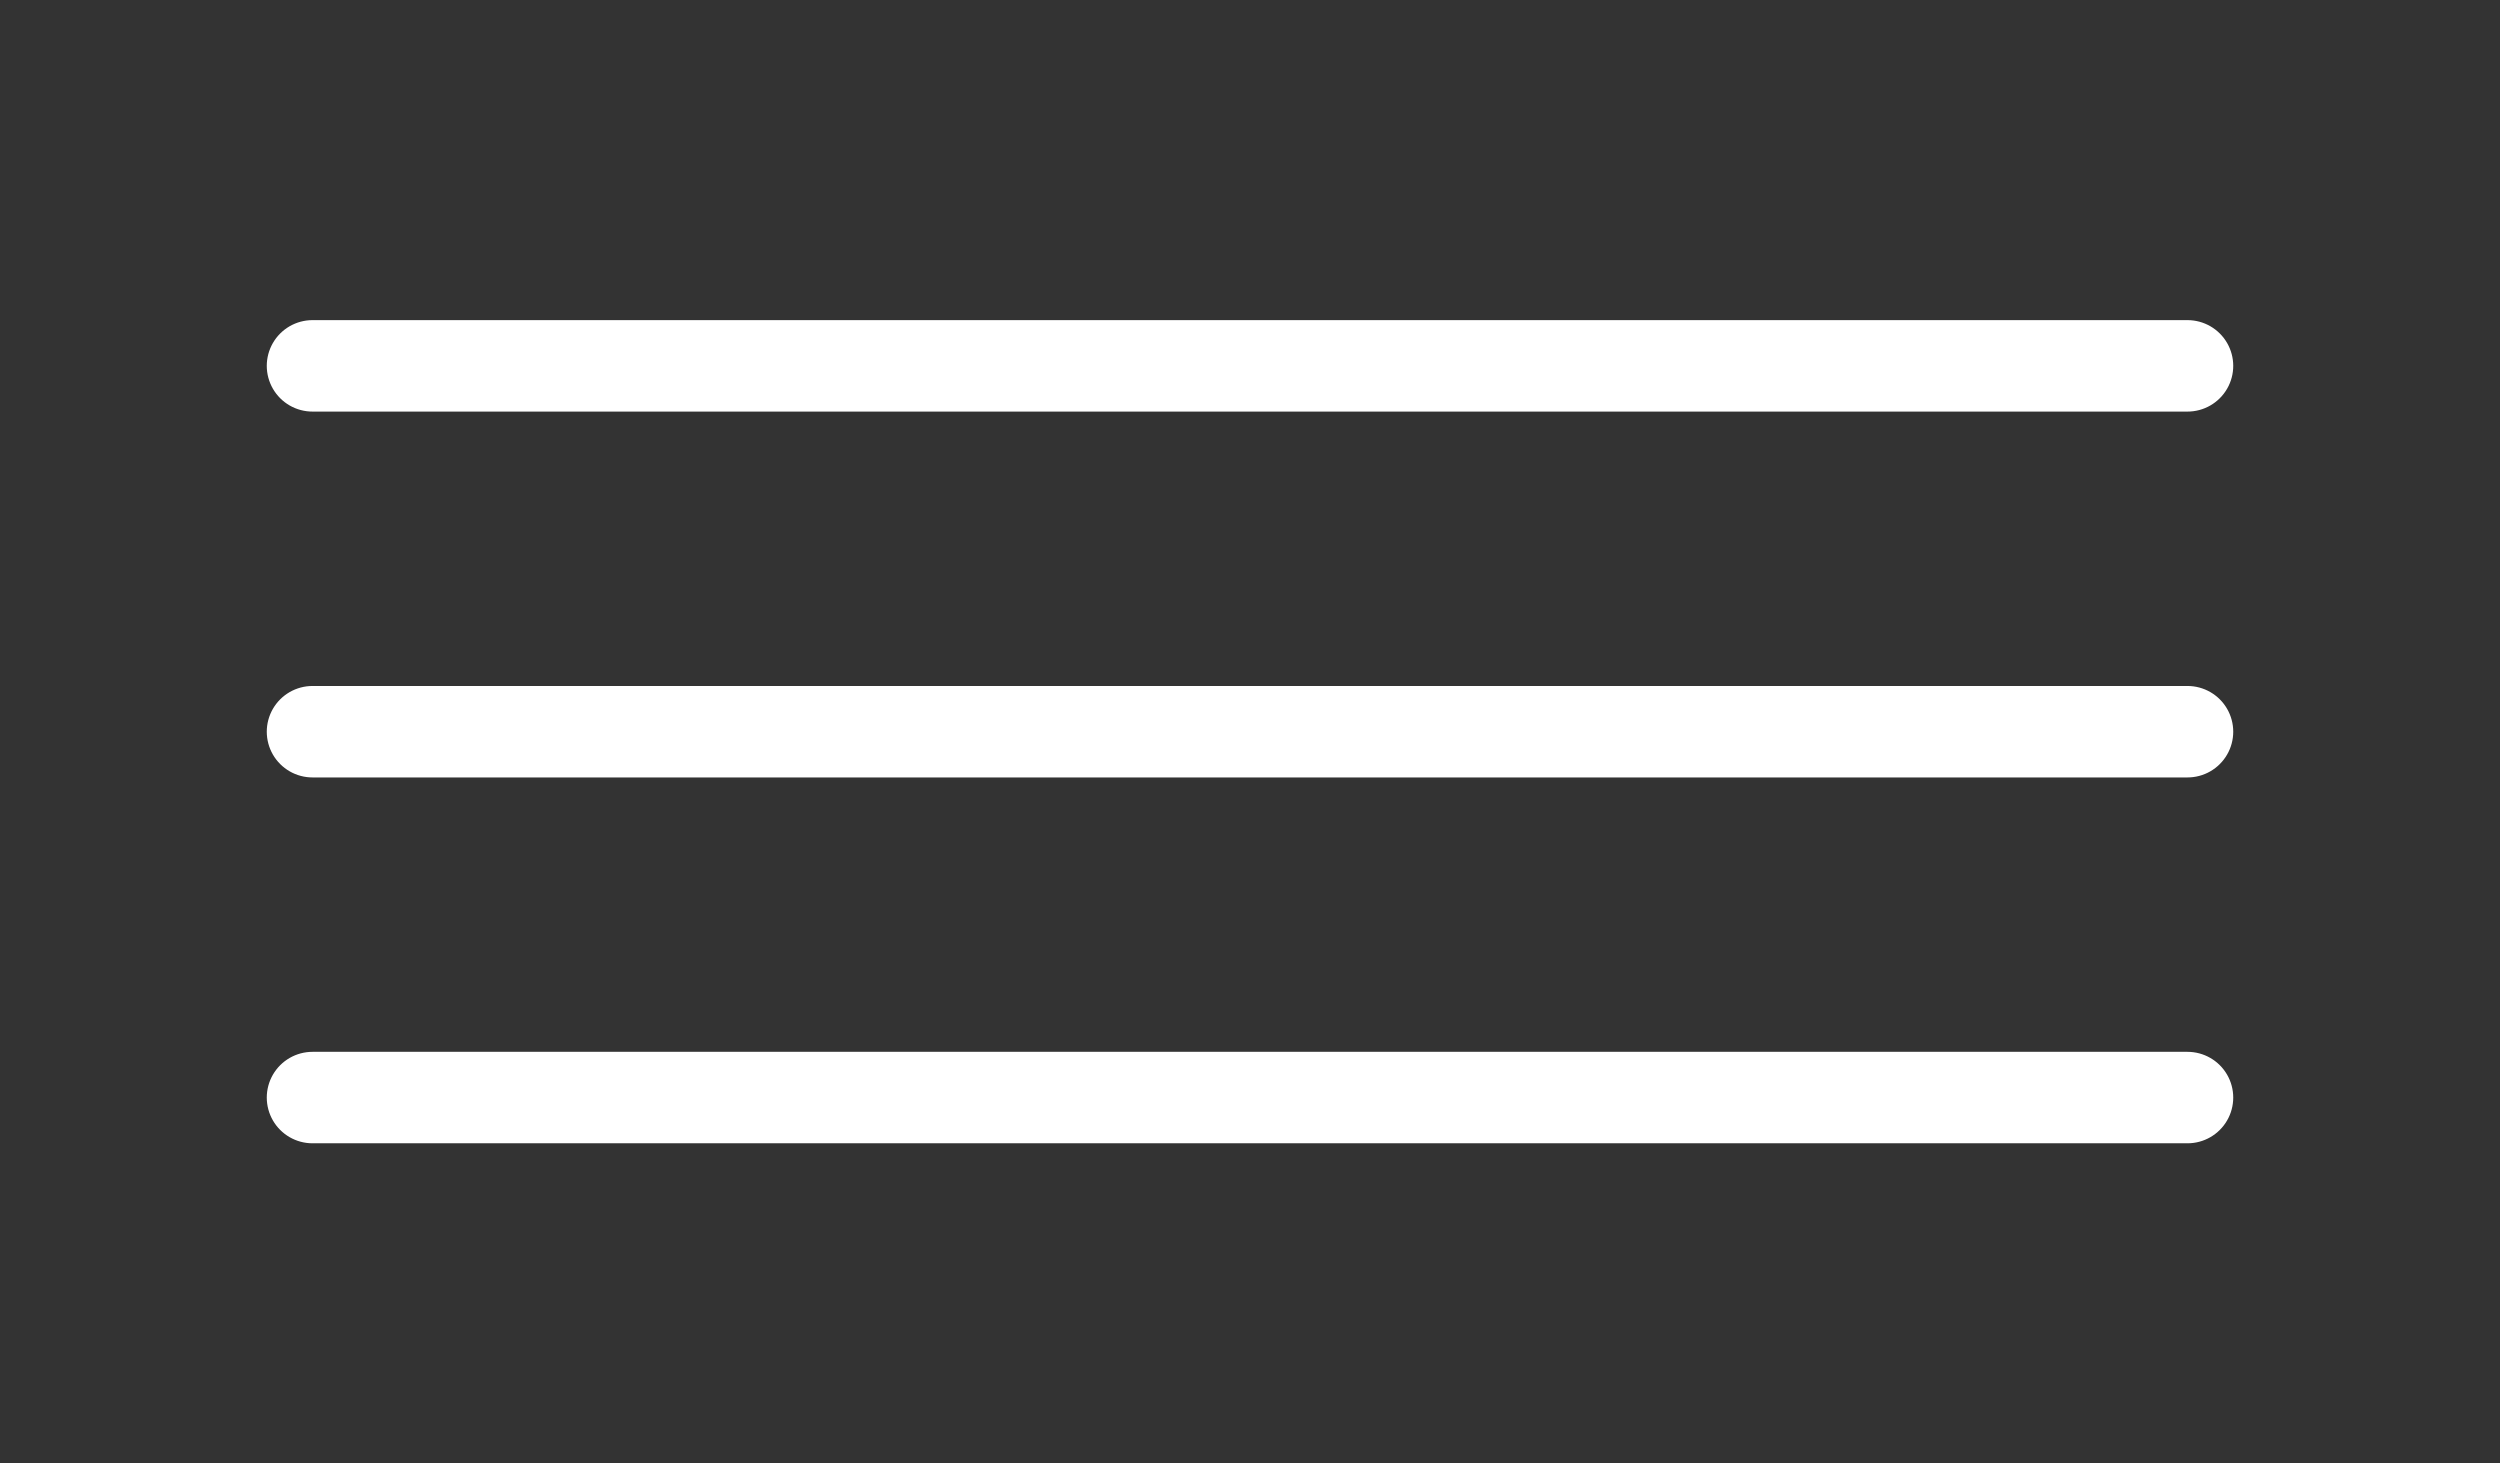
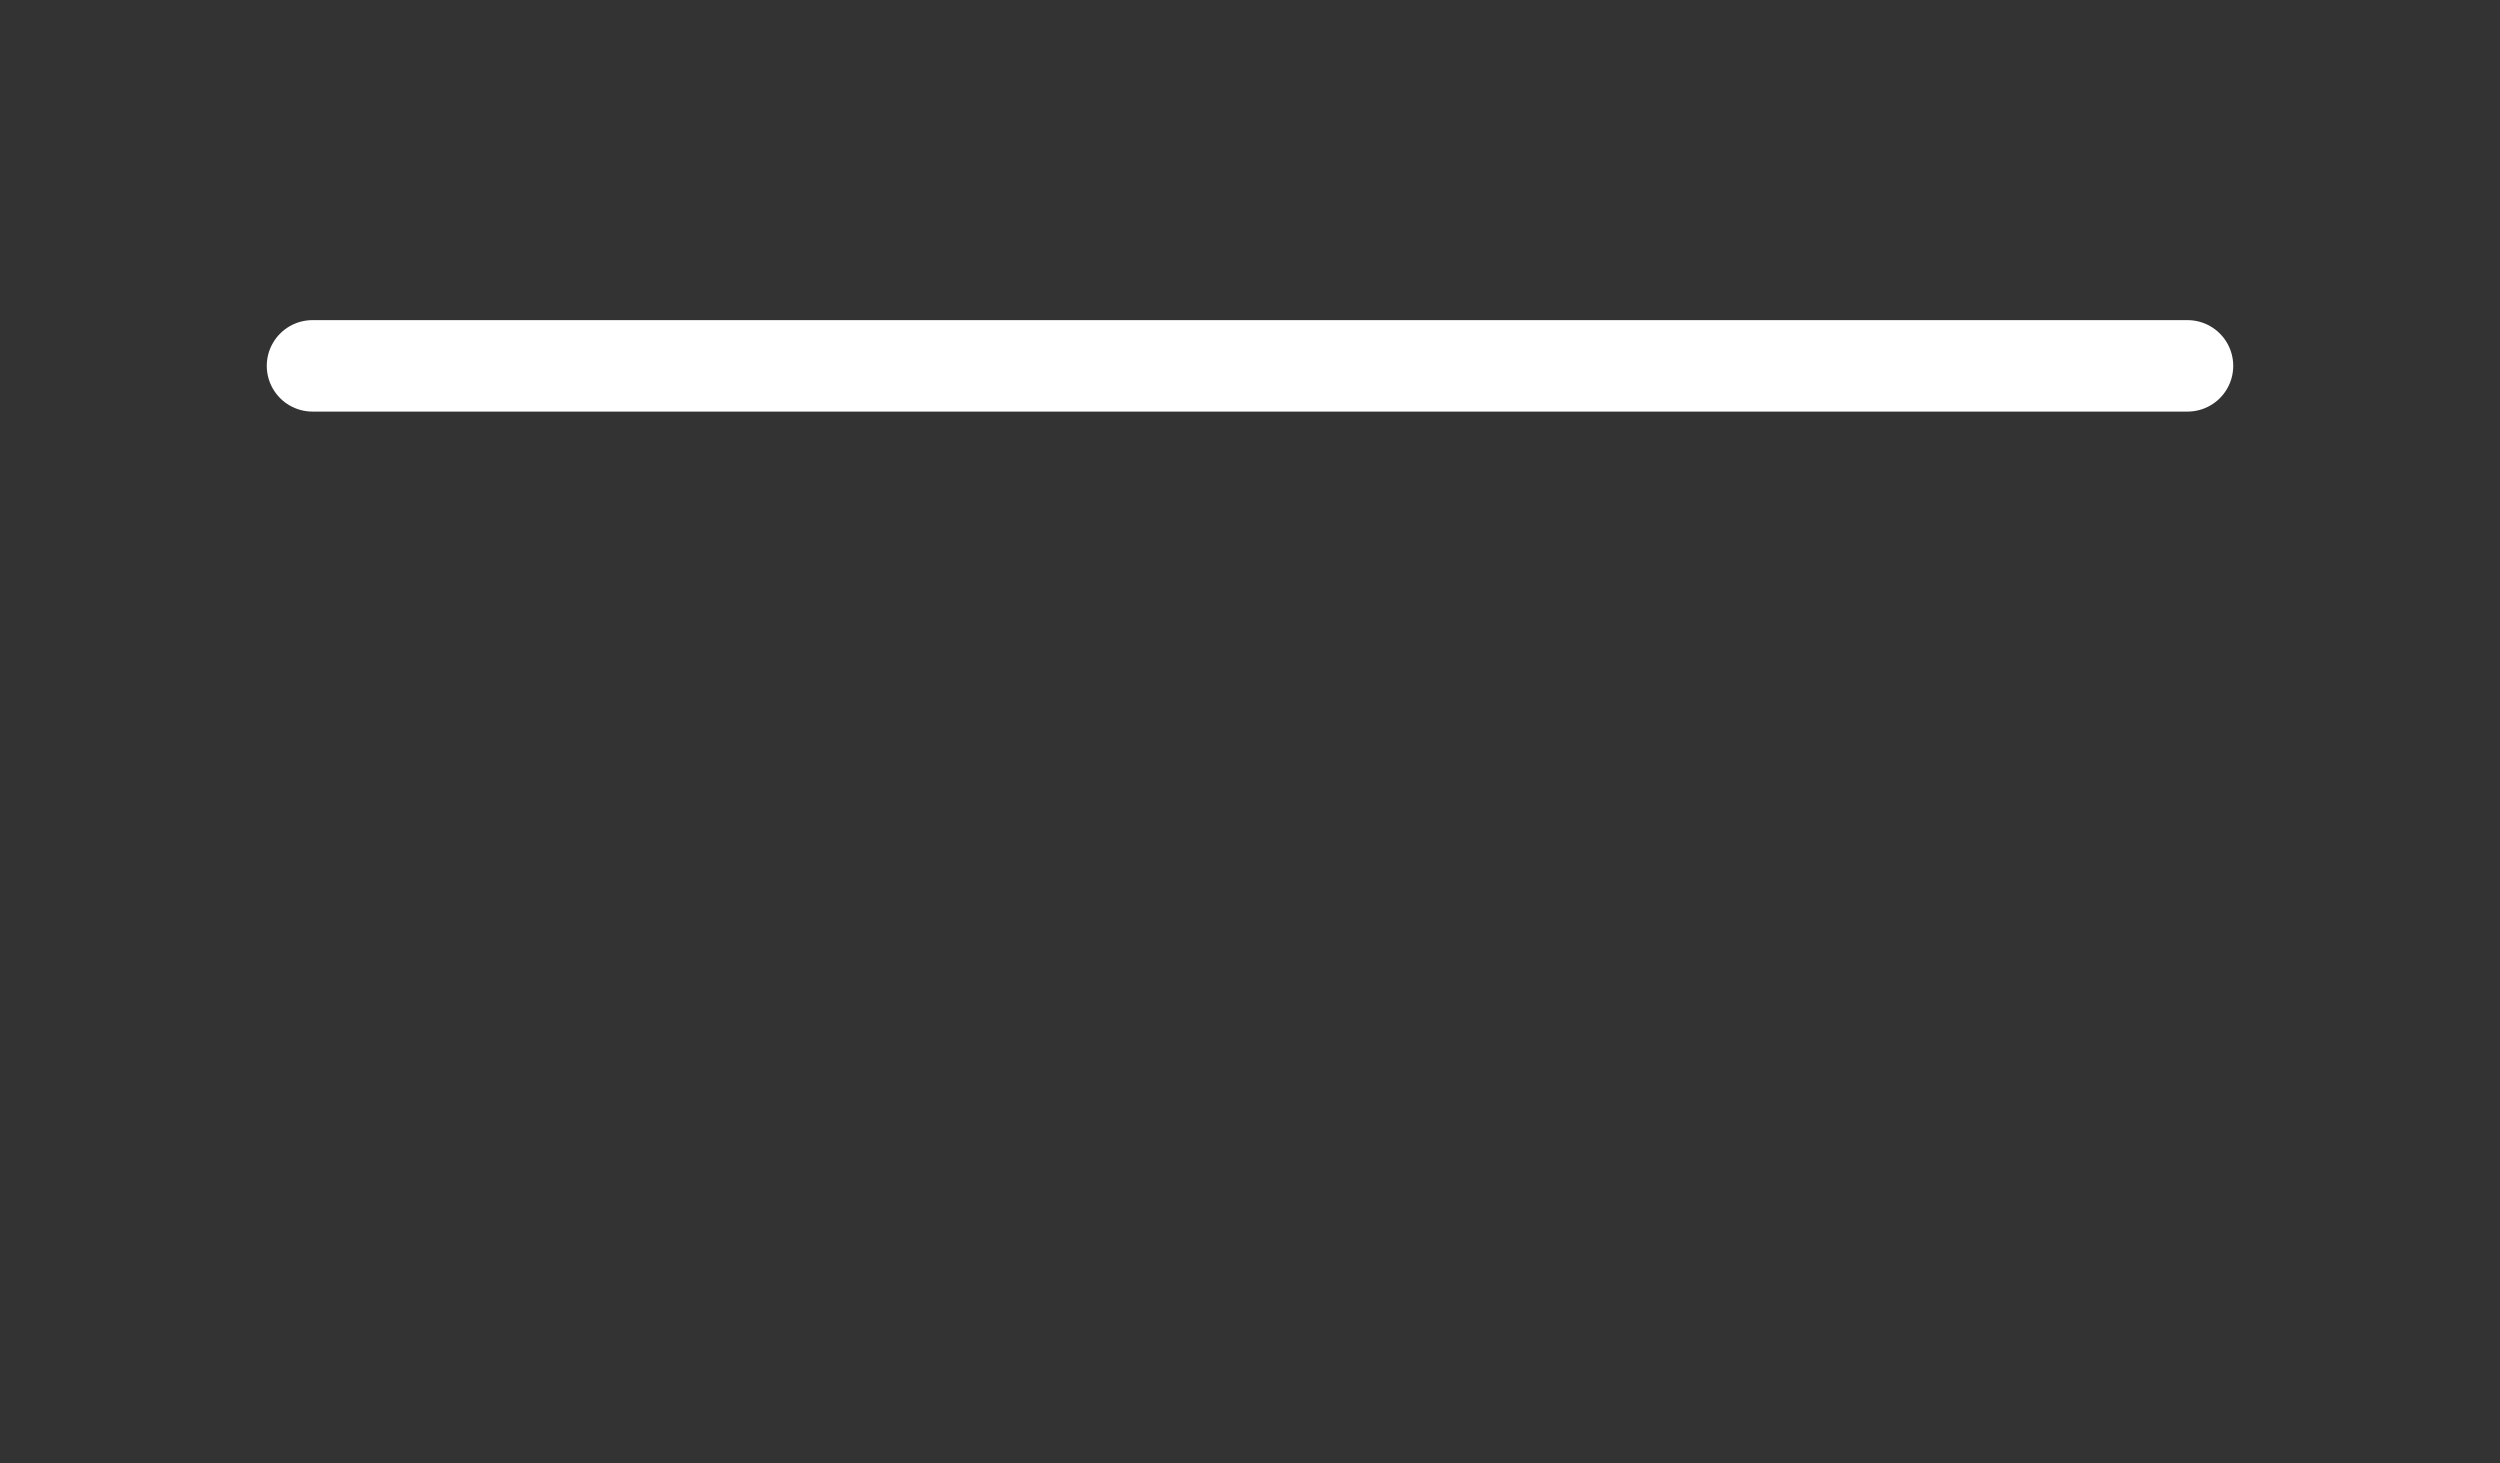
<svg xmlns="http://www.w3.org/2000/svg" width="41" height="24" viewBox="0 0 41 24" fill="none">
  <rect x="0" y="0" width="41" height="24" fill="#333333" stroke="none" />
-   <path d="M5.125 12H35.875" stroke="white" stroke-width="1.5" stroke-linecap="round" stroke-linejoin="round" />
  <path d="M5.125 6H35.875" stroke="white" stroke-width="1.5" stroke-linecap="round" stroke-linejoin="round" />
-   <path d="M5.125 18H35.875" stroke="white" stroke-width="1.5" stroke-linecap="round" stroke-linejoin="round" />
</svg>